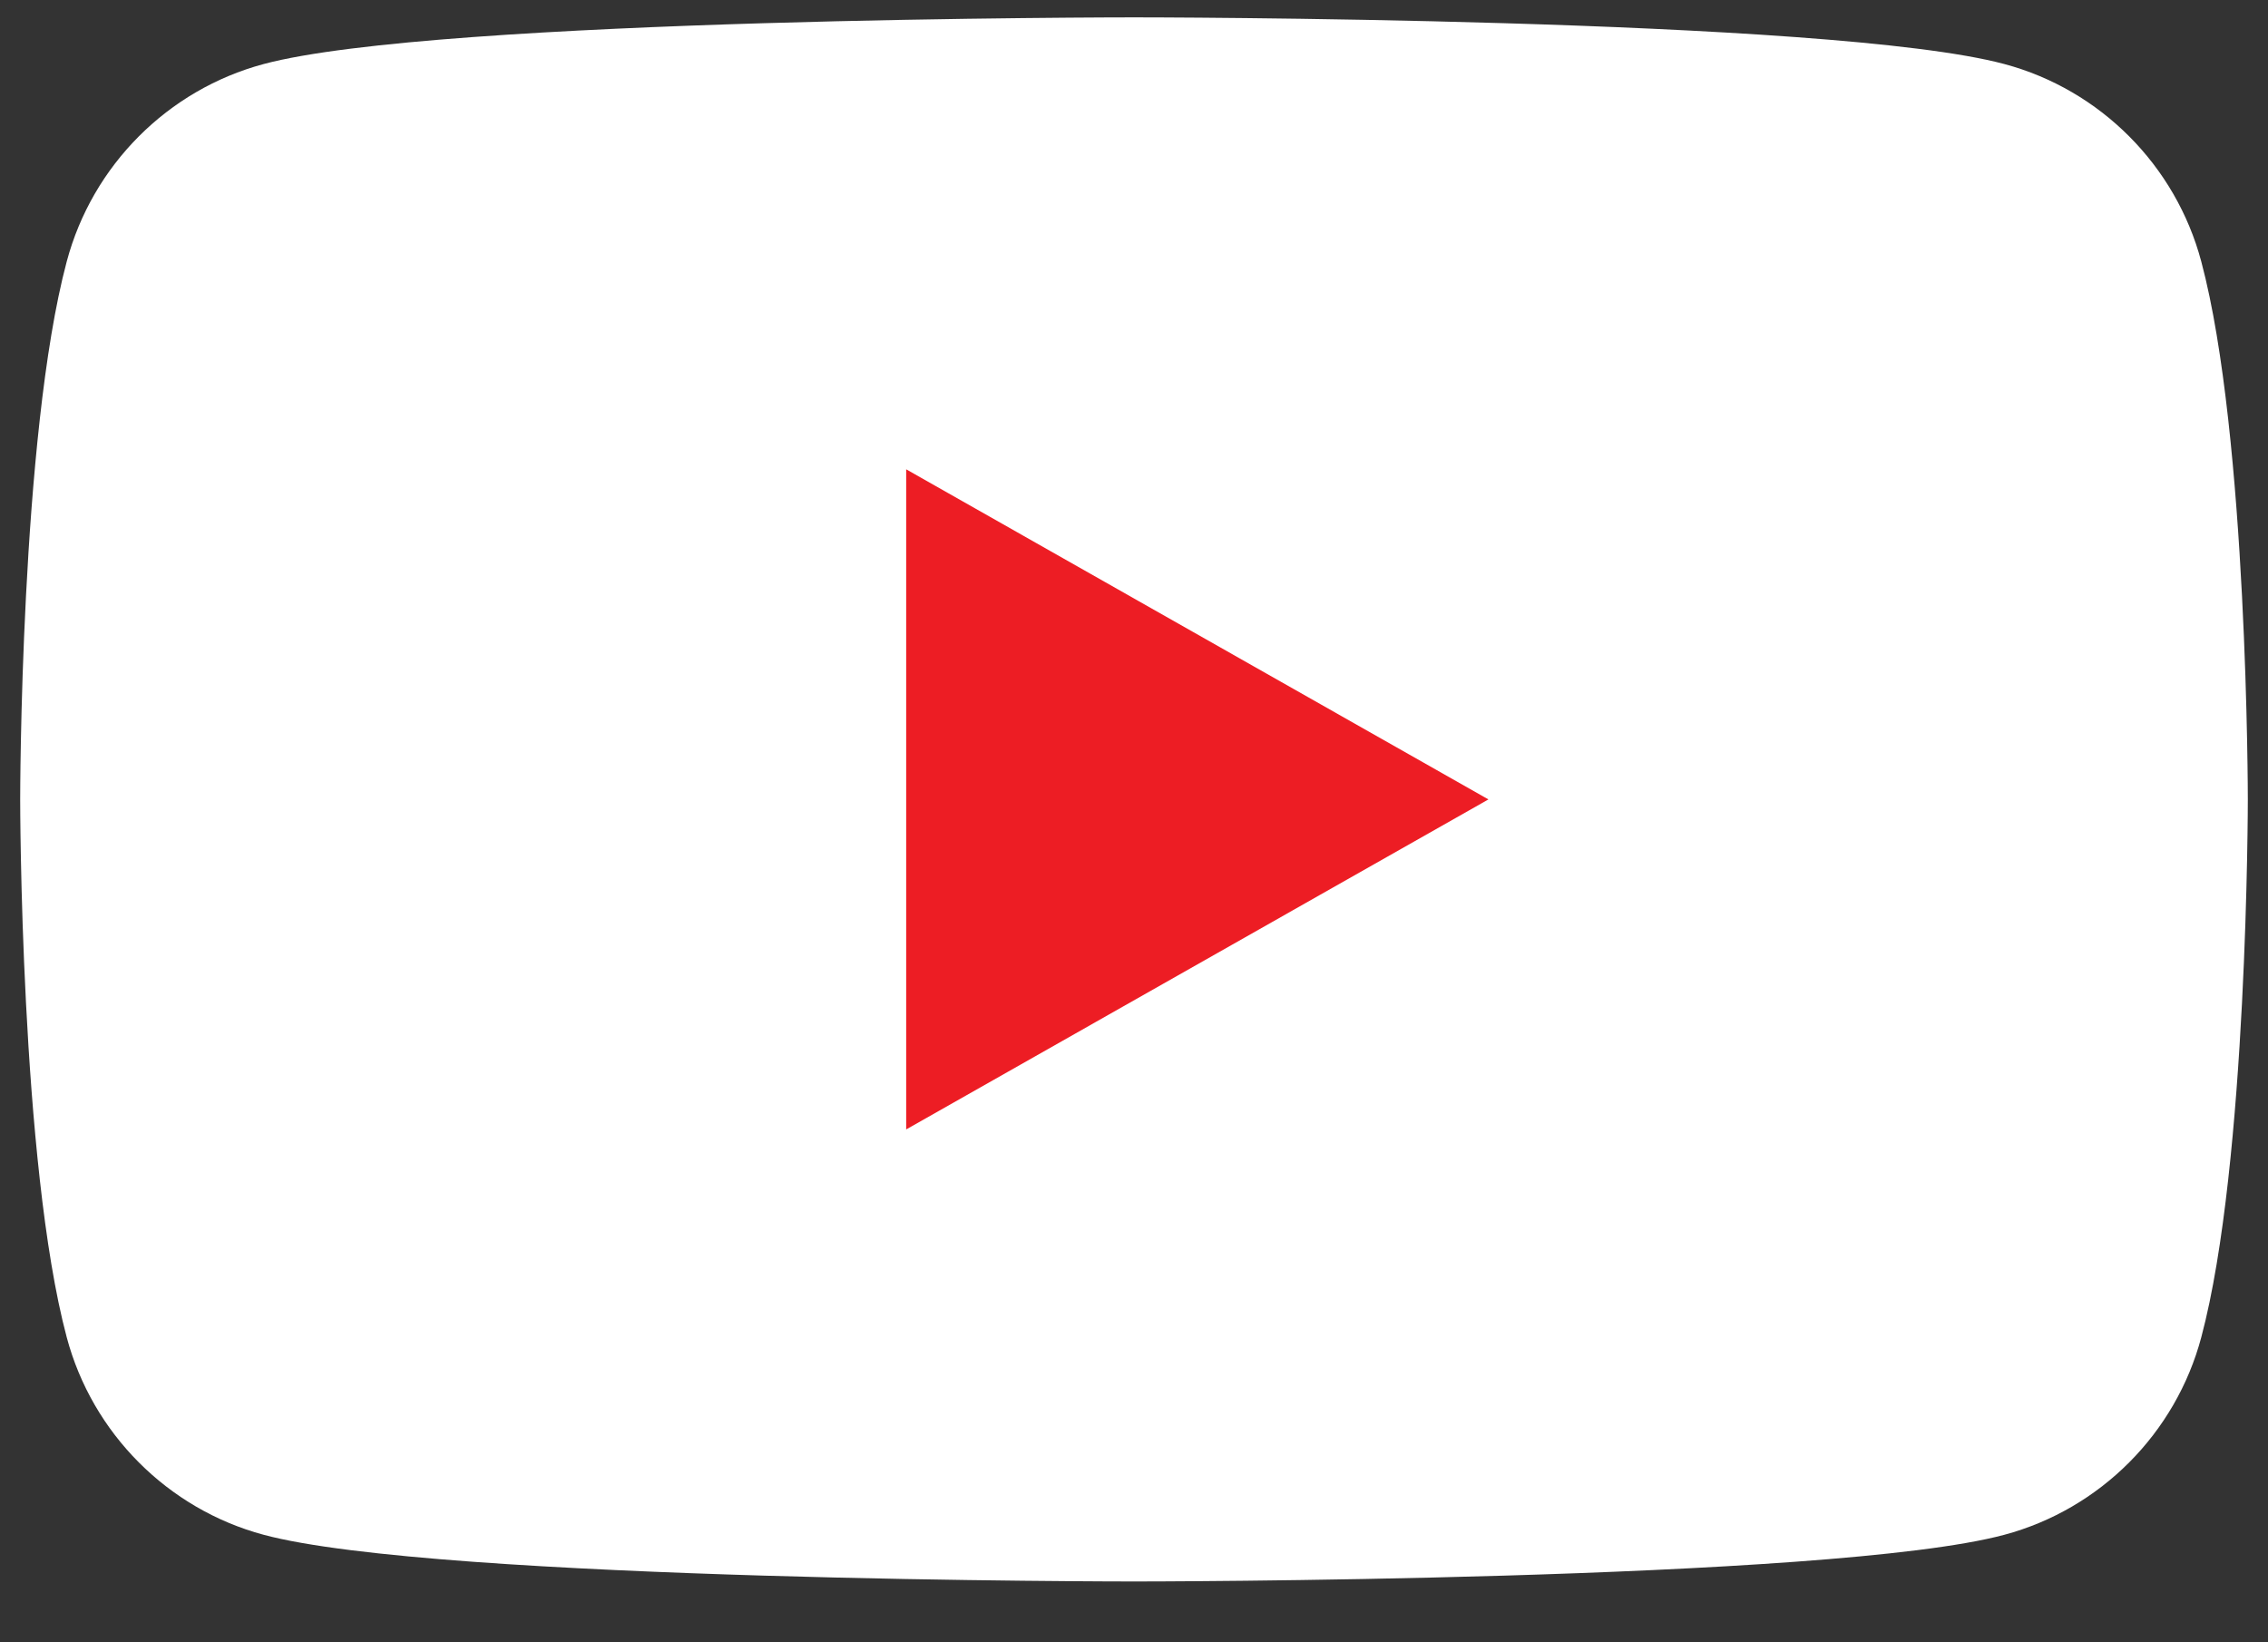
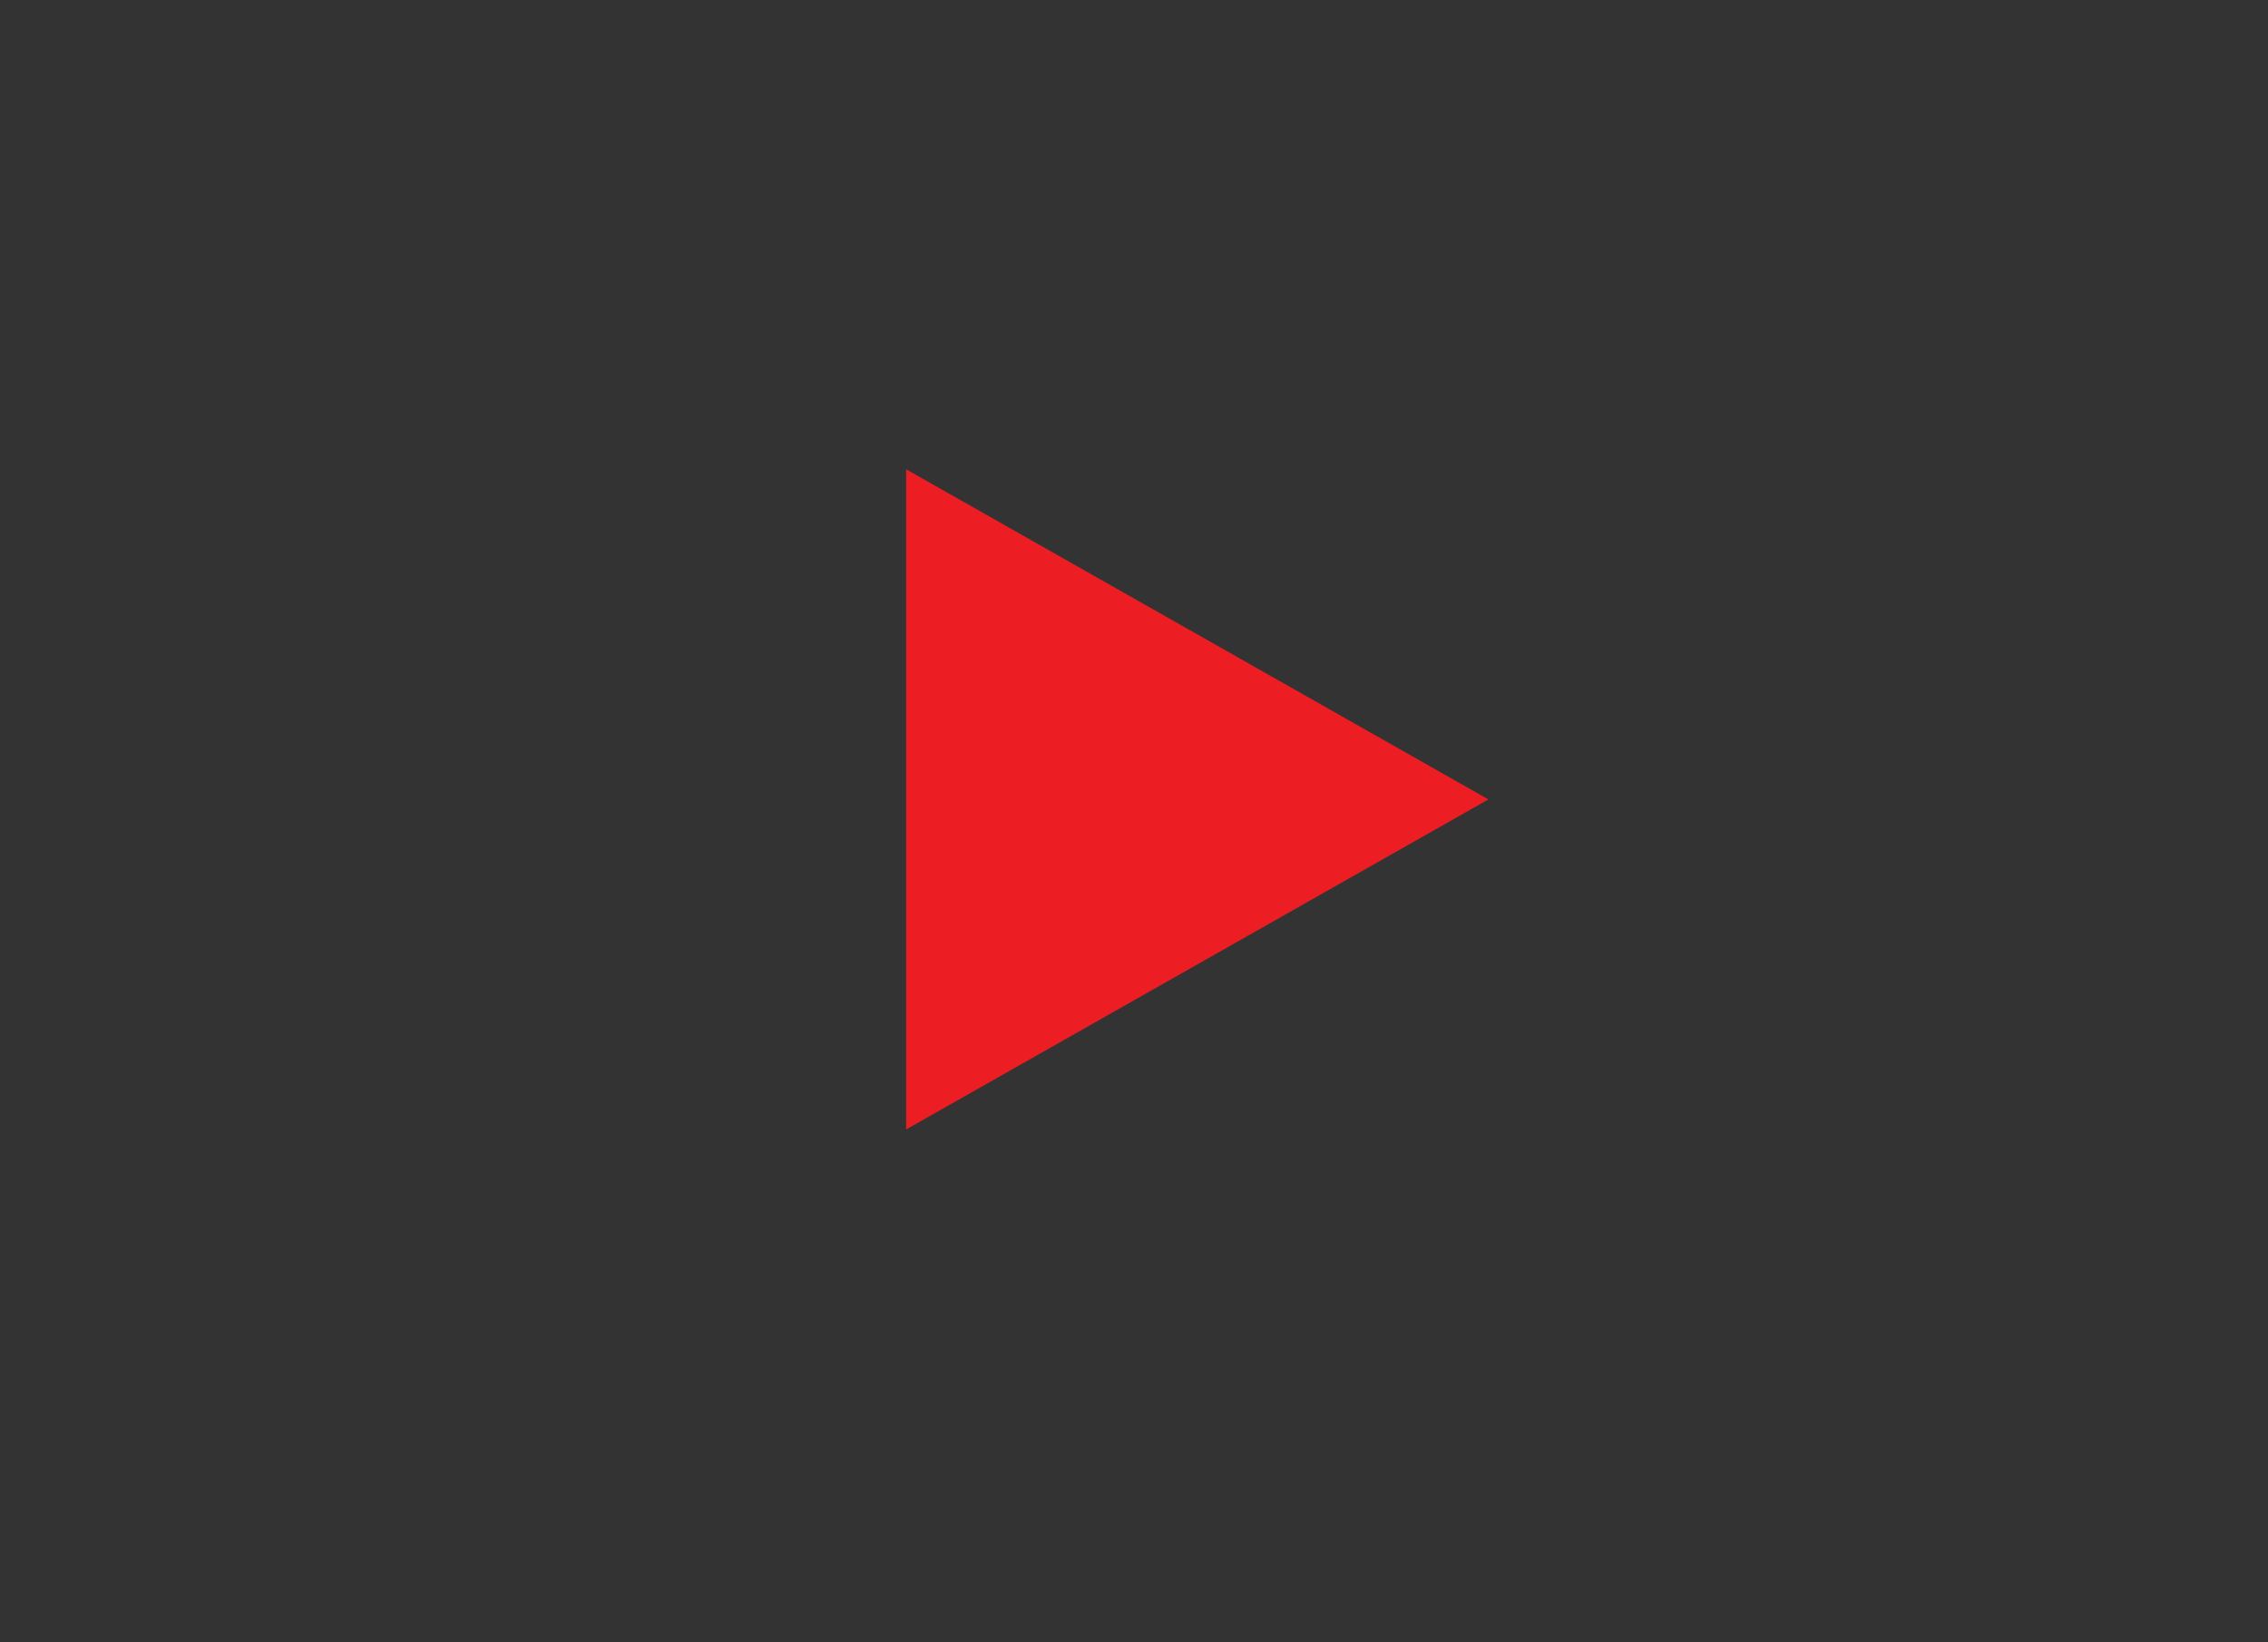
<svg xmlns="http://www.w3.org/2000/svg" width="29" height="21" viewBox="0 0 29 21" fill="none">
  <rect x="0" y="0" width="29" height="21" fill="#333333" stroke="none" />
-   <path d="M28.147 3.345C27.82 2.115 26.855 1.147 25.629 0.819C23.407 0.222 14.5 0.222 14.5 0.222C14.5 0.222 5.593 0.222 3.371 0.819C2.146 1.147 1.18 2.115 0.853 3.345C0.258 5.573 0.258 10.222 0.258 10.222C0.258 10.222 0.258 14.87 0.853 17.099C1.18 18.328 2.146 19.296 3.371 19.625C5.593 20.222 14.5 20.222 14.5 20.222C14.5 20.222 23.407 20.222 25.629 19.625C26.855 19.296 27.82 18.328 28.147 17.099C28.742 14.87 28.742 10.222 28.742 10.222C28.742 10.222 28.742 5.573 28.147 3.345Z" fill="white" />
  <path d="M11.587 14.442L19.032 10.222L11.587 6.001V14.442Z" fill="#ED1D24" />
</svg>